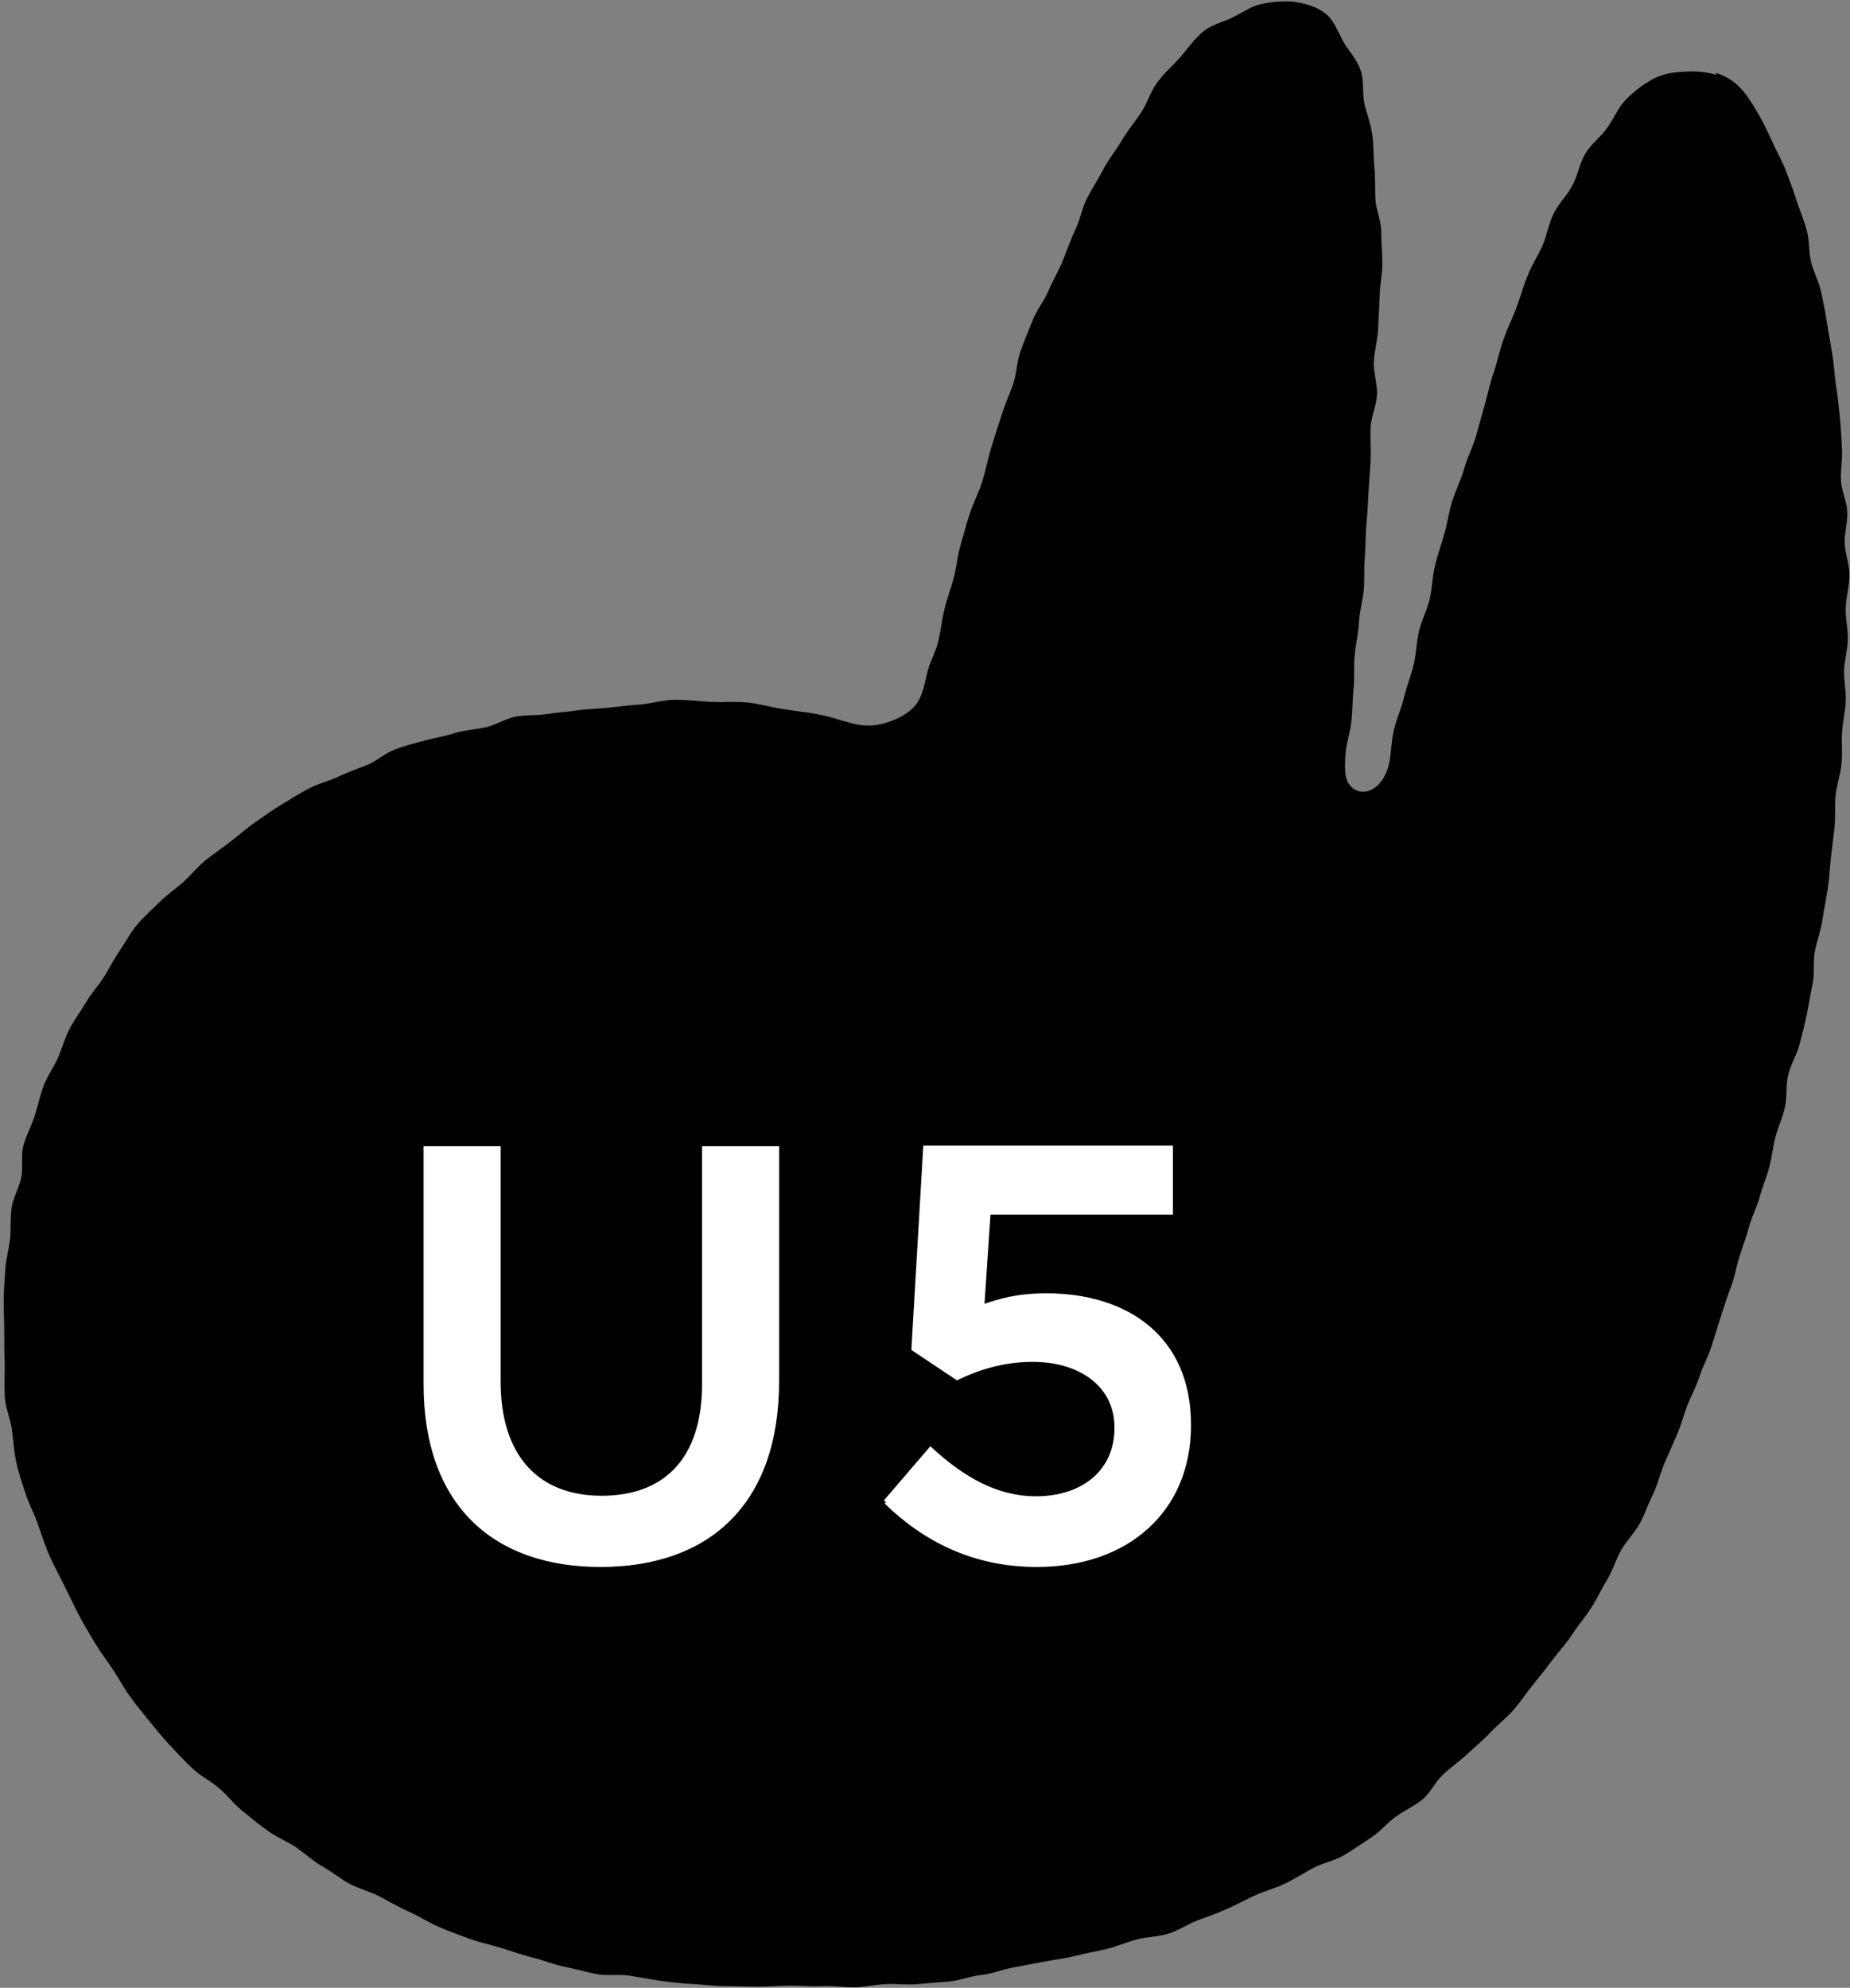
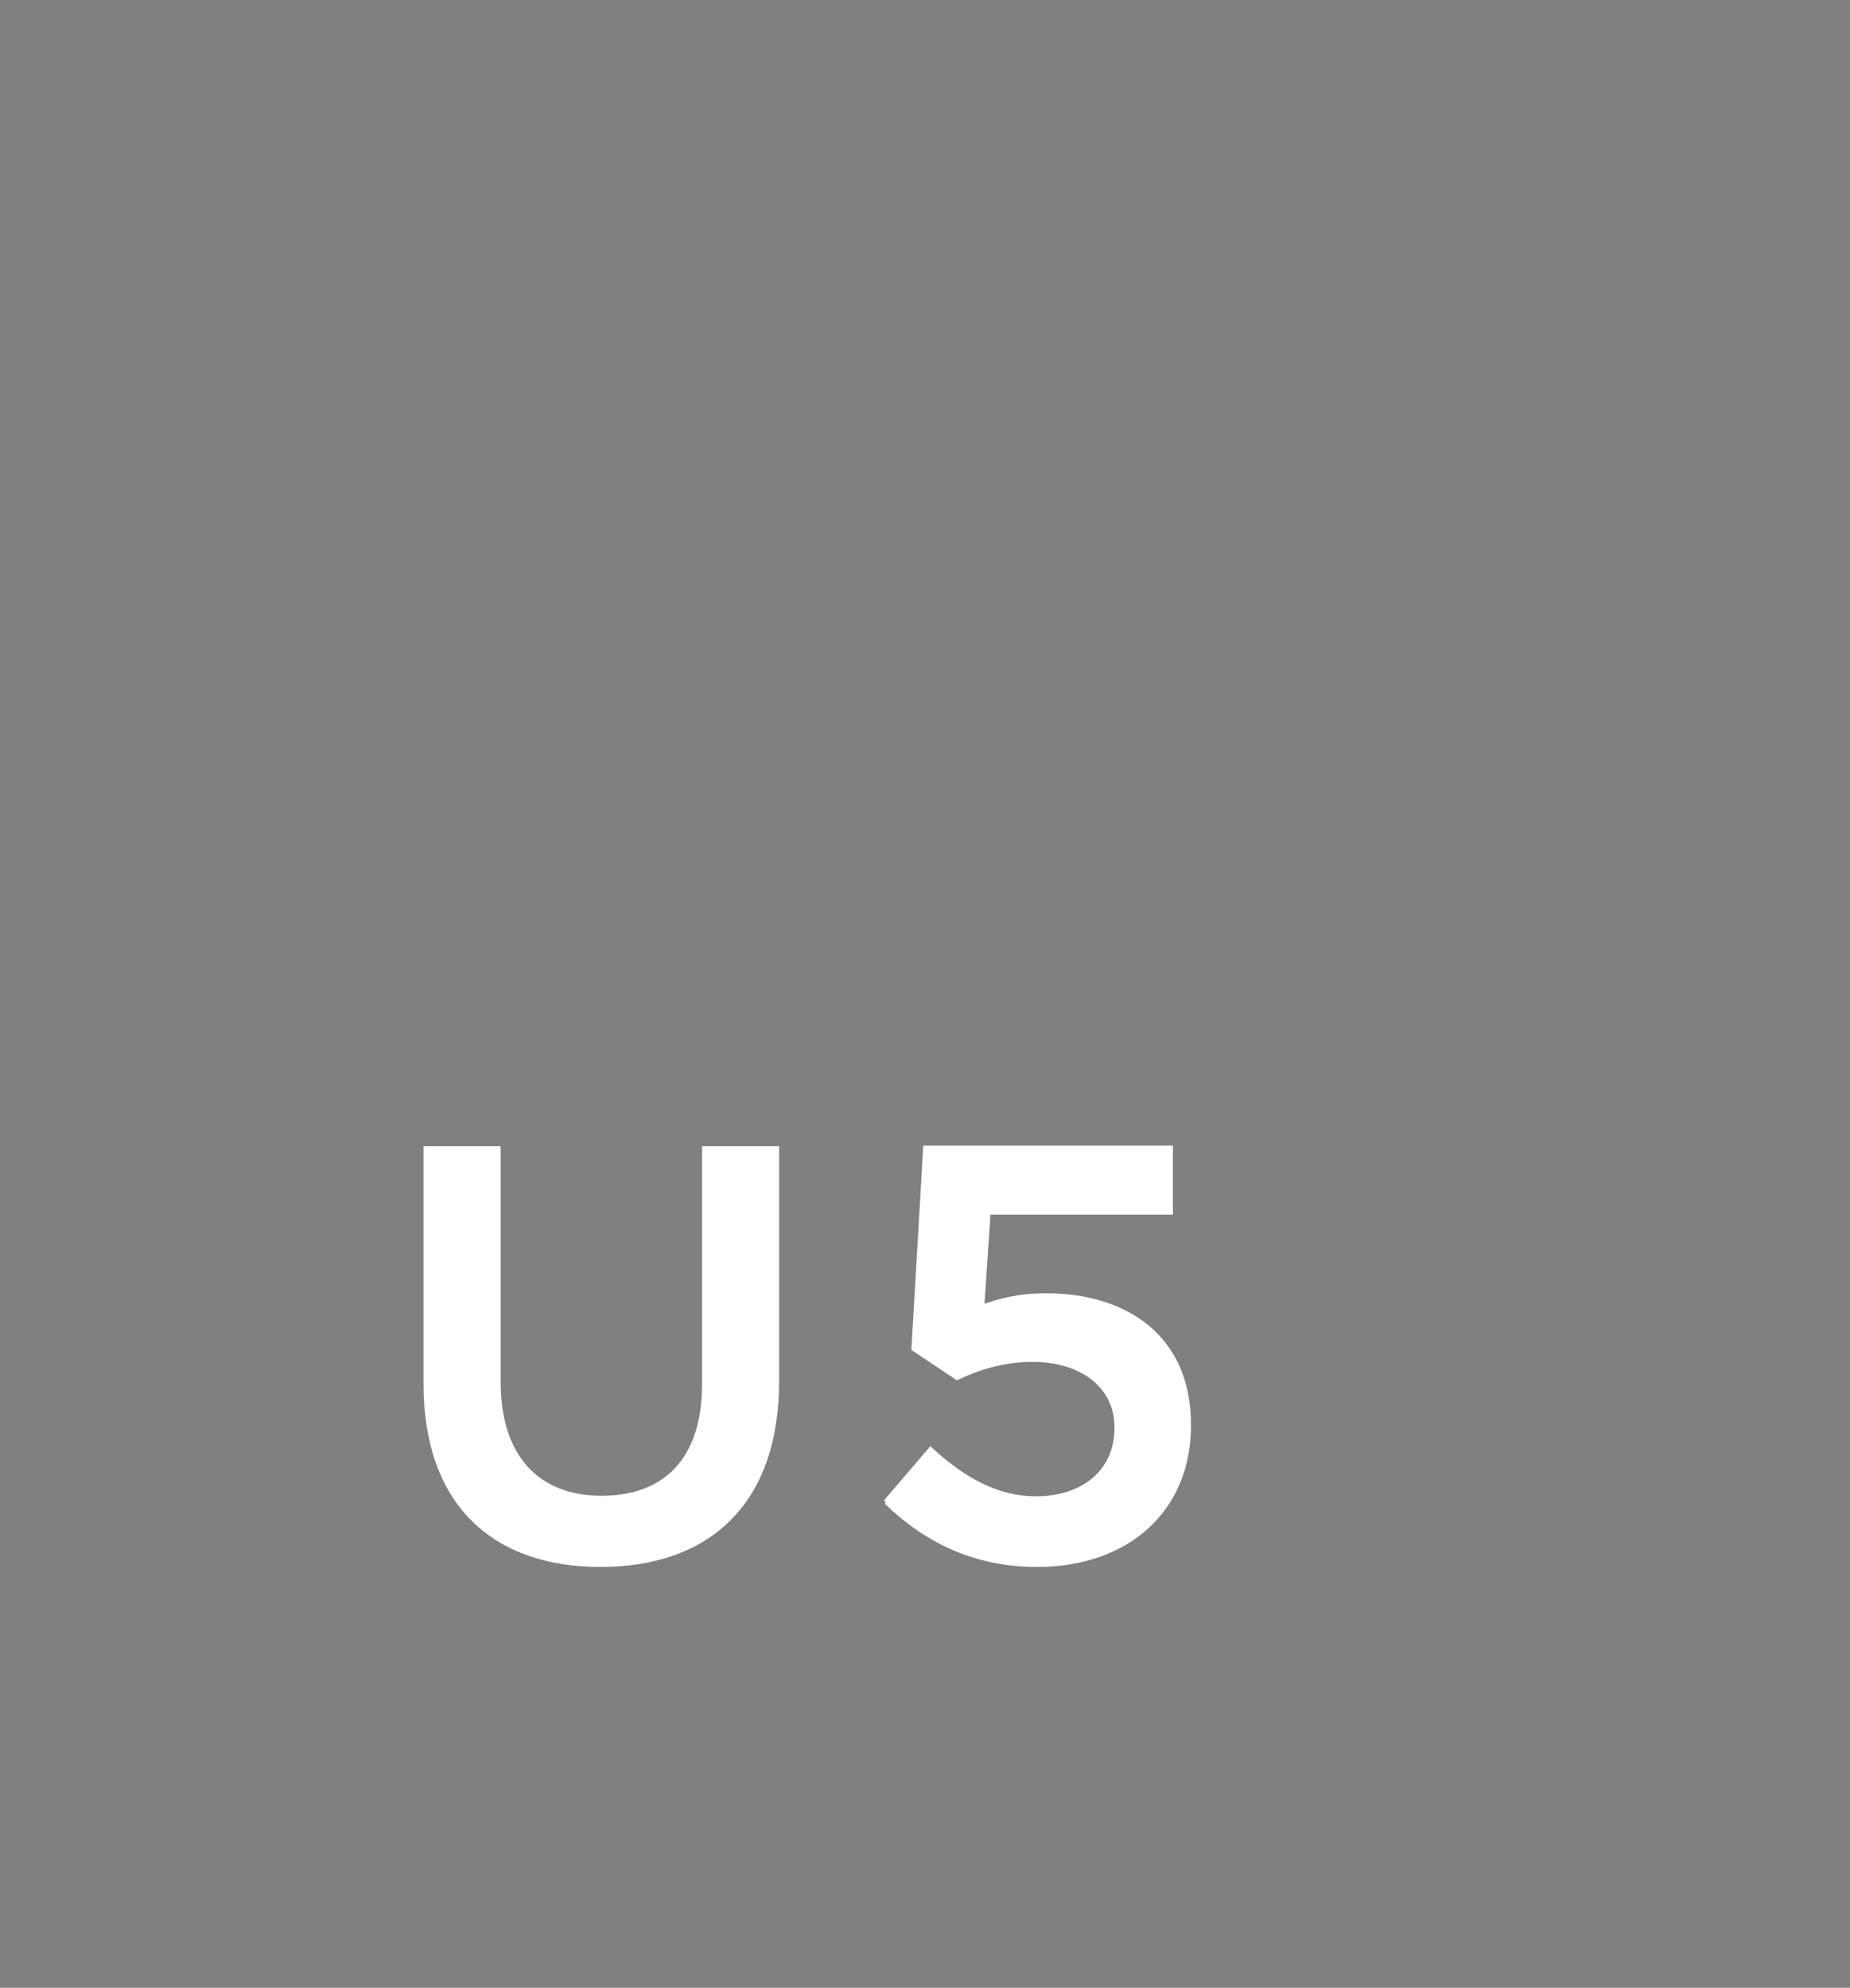
<svg xmlns="http://www.w3.org/2000/svg" id="_レイヤー_2" viewBox="0 0 34.81 37.41">
  <rect x="0" y="0" width="34.81" height="37.41" fill="#808080" stroke="none" />
  <g id="_レイヤー_2-2">
-     <path d="M32.3 1.41c-.17-.05-.38-.08-.62-.06-.18.01-.39.03-.6.15-.16.09-.33.21-.5.39-.13.13-.21.34-.35.53-.11.16-.3.29-.41.49-.1.17-.13.39-.24.59-.09.18-.26.33-.35.53-.09.18-.12.4-.21.6-.08.18-.2.36-.28.57-.08.19-.13.39-.21.6-.07.19-.17.38-.24.59-.07.19-.11.4-.18.61-.07.19-.11.4-.17.61-.06.2-.11.4-.17.61-.06.2-.16.39-.22.6s-.15.39-.22.6-.09.41-.15.62-.13.4-.18.61-.05.42-.1.63-.15.39-.2.6-.05.42-.1.63-.13.4-.18.61-.14.4-.19.61-.05.42-.09.63c-.05.23-.16.39-.28.47-.17.12-.39.09-.5-.11-.06-.12-.06-.31-.04-.55.02-.21.09-.4.11-.61s.02-.41.04-.61 0-.41.02-.62.07-.41.08-.61.07-.41.09-.61 0-.41.02-.61.01-.41.03-.62.03-.41.04-.61.03-.41.04-.61-.01-.42 0-.62.11-.41.12-.61-.07-.42-.06-.62.07-.41.08-.61l.03-.61c0-.21.05-.42.05-.61 0-.21-.02-.42-.02-.62 0-.21-.1-.41-.11-.61-.01-.21 0-.42-.02-.61-.02-.21-.01-.42-.04-.61-.03-.22-.11-.41-.15-.59-.04-.22 0-.44-.07-.62-.07-.21-.23-.37-.32-.53-.11-.2-.18-.4-.32-.52-.16-.13-.37-.2-.57-.23-.21-.03-.42-.01-.63.03s-.37.16-.57.26c-.18.09-.4.13-.57.28-.15.13-.28.31-.42.48-.14.15-.3.29-.43.47-.12.16-.18.38-.3.56-.11.17-.25.33-.36.52s-.24.34-.34.53-.21.36-.31.55-.13.4-.22.59-.16.39-.24.59-.19.38-.27.57-.22.36-.3.56-.16.39-.23.59-.07.42-.14.62-.16.39-.22.59-.13.4-.19.6-.1.41-.16.61-.16.39-.23.59-.12.41-.18.61-.08.42-.13.62-.13.4-.18.61-.07.42-.12.62-.17.4-.21.6c-.05.22-.09.44-.23.6s-.36.26-.56.32-.42.06-.63 0c-.2-.05-.41-.13-.65-.17-.21-.04-.43-.06-.66-.1-.21-.03-.43-.1-.66-.12-.22-.02-.44 0-.67-.01s-.44-.04-.67-.04-.44.07-.67.09c-.2.01-.39.04-.59.06s-.39.02-.59.05-.39.04-.58.07-.4.01-.59.05-.37.16-.56.2-.39.05-.58.11-.39.09-.57.14-.38.1-.56.17-.34.22-.52.29-.37.14-.54.22-.38.13-.55.22-.34.2-.51.3-.33.22-.49.33-.31.24-.46.36-.32.23-.47.35-.28.28-.42.41-.31.24-.45.38-.29.27-.42.42-.22.33-.33.49-.2.34-.3.5-.24.31-.34.48-.22.33-.31.5-.14.37-.22.55-.2.34-.27.53-.11.38-.17.57-.16.36-.21.55 0 .4-.04.6-.15.37-.18.56-.01.39-.03.59-.08.39-.09.58-.03.39-.03.59.01.39.01.59 0 .39.01.59c0 .21-.01.41 0 .62s.1.4.13.6.04.41.08.61.11.4.17.59.16.38.23.57.13.39.21.58.18.37.27.55.18.37.27.55.2.36.3.53.22.34.34.51.21.35.33.52.25.33.38.49.26.32.4.47.28.3.43.44.34.23.5.37.28.3.44.43.32.26.49.38.36.19.53.31.32.26.5.36.34.24.52.33.39.14.57.24.36.2.54.28.36.2.55.28.38.15.57.22.4.11.59.17.39.13.59.18.39.13.59.17.4.1.6.14.42 0 .62.03.4.07.61.1.41.05.61.06.41.04.61.04.41.01.61.01.4-.02.6-.02.4.02.6.01.4.02.6.02.4-.05.6-.06.4.02.6 0 .4-.03.6-.05.39-.1.59-.12.39-.1.59-.14.39-.07.59-.11.4-.06.59-.11.39-.08.59-.13.38-.13.57-.18.41-.05.6-.11.36-.18.55-.25.38-.14.56-.22.36-.18.54-.26.38-.13.56-.22.35-.2.52-.29.39-.13.56-.23.34-.22.51-.33.3-.27.46-.39.35-.2.51-.33.24-.33.39-.47.31-.25.46-.39.3-.26.44-.41.3-.27.43-.42.24-.32.37-.48.25-.31.37-.47.26-.31.37-.48.24-.32.35-.49.19-.35.3-.53.16-.37.26-.55.25-.32.35-.5.16-.37.25-.55.13-.38.21-.57.16-.36.24-.55c.08-.18.13-.38.2-.56s.17-.36.23-.55.16-.36.22-.55l.18-.57c.06-.19.12-.38.19-.56s.1-.38.16-.57.13-.37.18-.56.15-.37.2-.56.13-.37.18-.56.07-.39.12-.58.14-.37.18-.57.01-.4.06-.6.16-.37.21-.56.1-.38.14-.58.07-.39.11-.58 0-.4.04-.6.11-.38.14-.58.07-.39.1-.58.04-.4.06-.59.05-.39.07-.59 0-.4.02-.59.09-.39.11-.59 0-.4.01-.59.06-.39.07-.59-.04-.4-.03-.6.07-.39.07-.59-.05-.4-.04-.59.07-.4.07-.6-.08-.4-.09-.59.06-.4.05-.6-.11-.39-.12-.59.03-.4.02-.59-.02-.4-.04-.59-.04-.4-.07-.59-.04-.4-.07-.59-.07-.39-.1-.59c-.03-.2-.07-.4-.11-.58-.04-.2-.14-.38-.19-.57-.05-.2-.03-.41-.08-.59-.05-.2-.13-.38-.19-.56-.06-.2-.13-.38-.2-.56-.07-.2-.18-.37-.25-.54-.09-.19-.17-.37-.26-.52-.11-.19-.21-.36-.33-.49-.16-.18-.33-.26-.49-.31z" />
    <path d="M8.02 26.05v-4.43h1.35V26c0 1.43.74 2.2 1.95 2.2s1.94-.73 1.94-2.15v-4.43h1.35v4.37c0 2.3-1.3 3.45-3.31 3.45s-3.28-1.16-3.28-3.39zm8.65 2.22l.84-.98c.62.57 1.26.92 1.98.92.92 0 1.53-.53 1.53-1.33v-.02c0-.78-.66-1.28-1.59-1.28-.55 0-1.02.15-1.42.34l-.81-.54.22-3.77h4.6v1.2h-3.43l-.12 1.8c.36-.13.7-.22 1.22-.22 1.5 0 2.67.79 2.67 2.42v.02c0 1.57-1.14 2.61-2.85 2.61-1.18 0-2.1-.47-2.83-1.18z" fill="#fff" stroke="#fff" stroke-miterlimit="10" stroke-width=".1" />
  </g>
</svg>